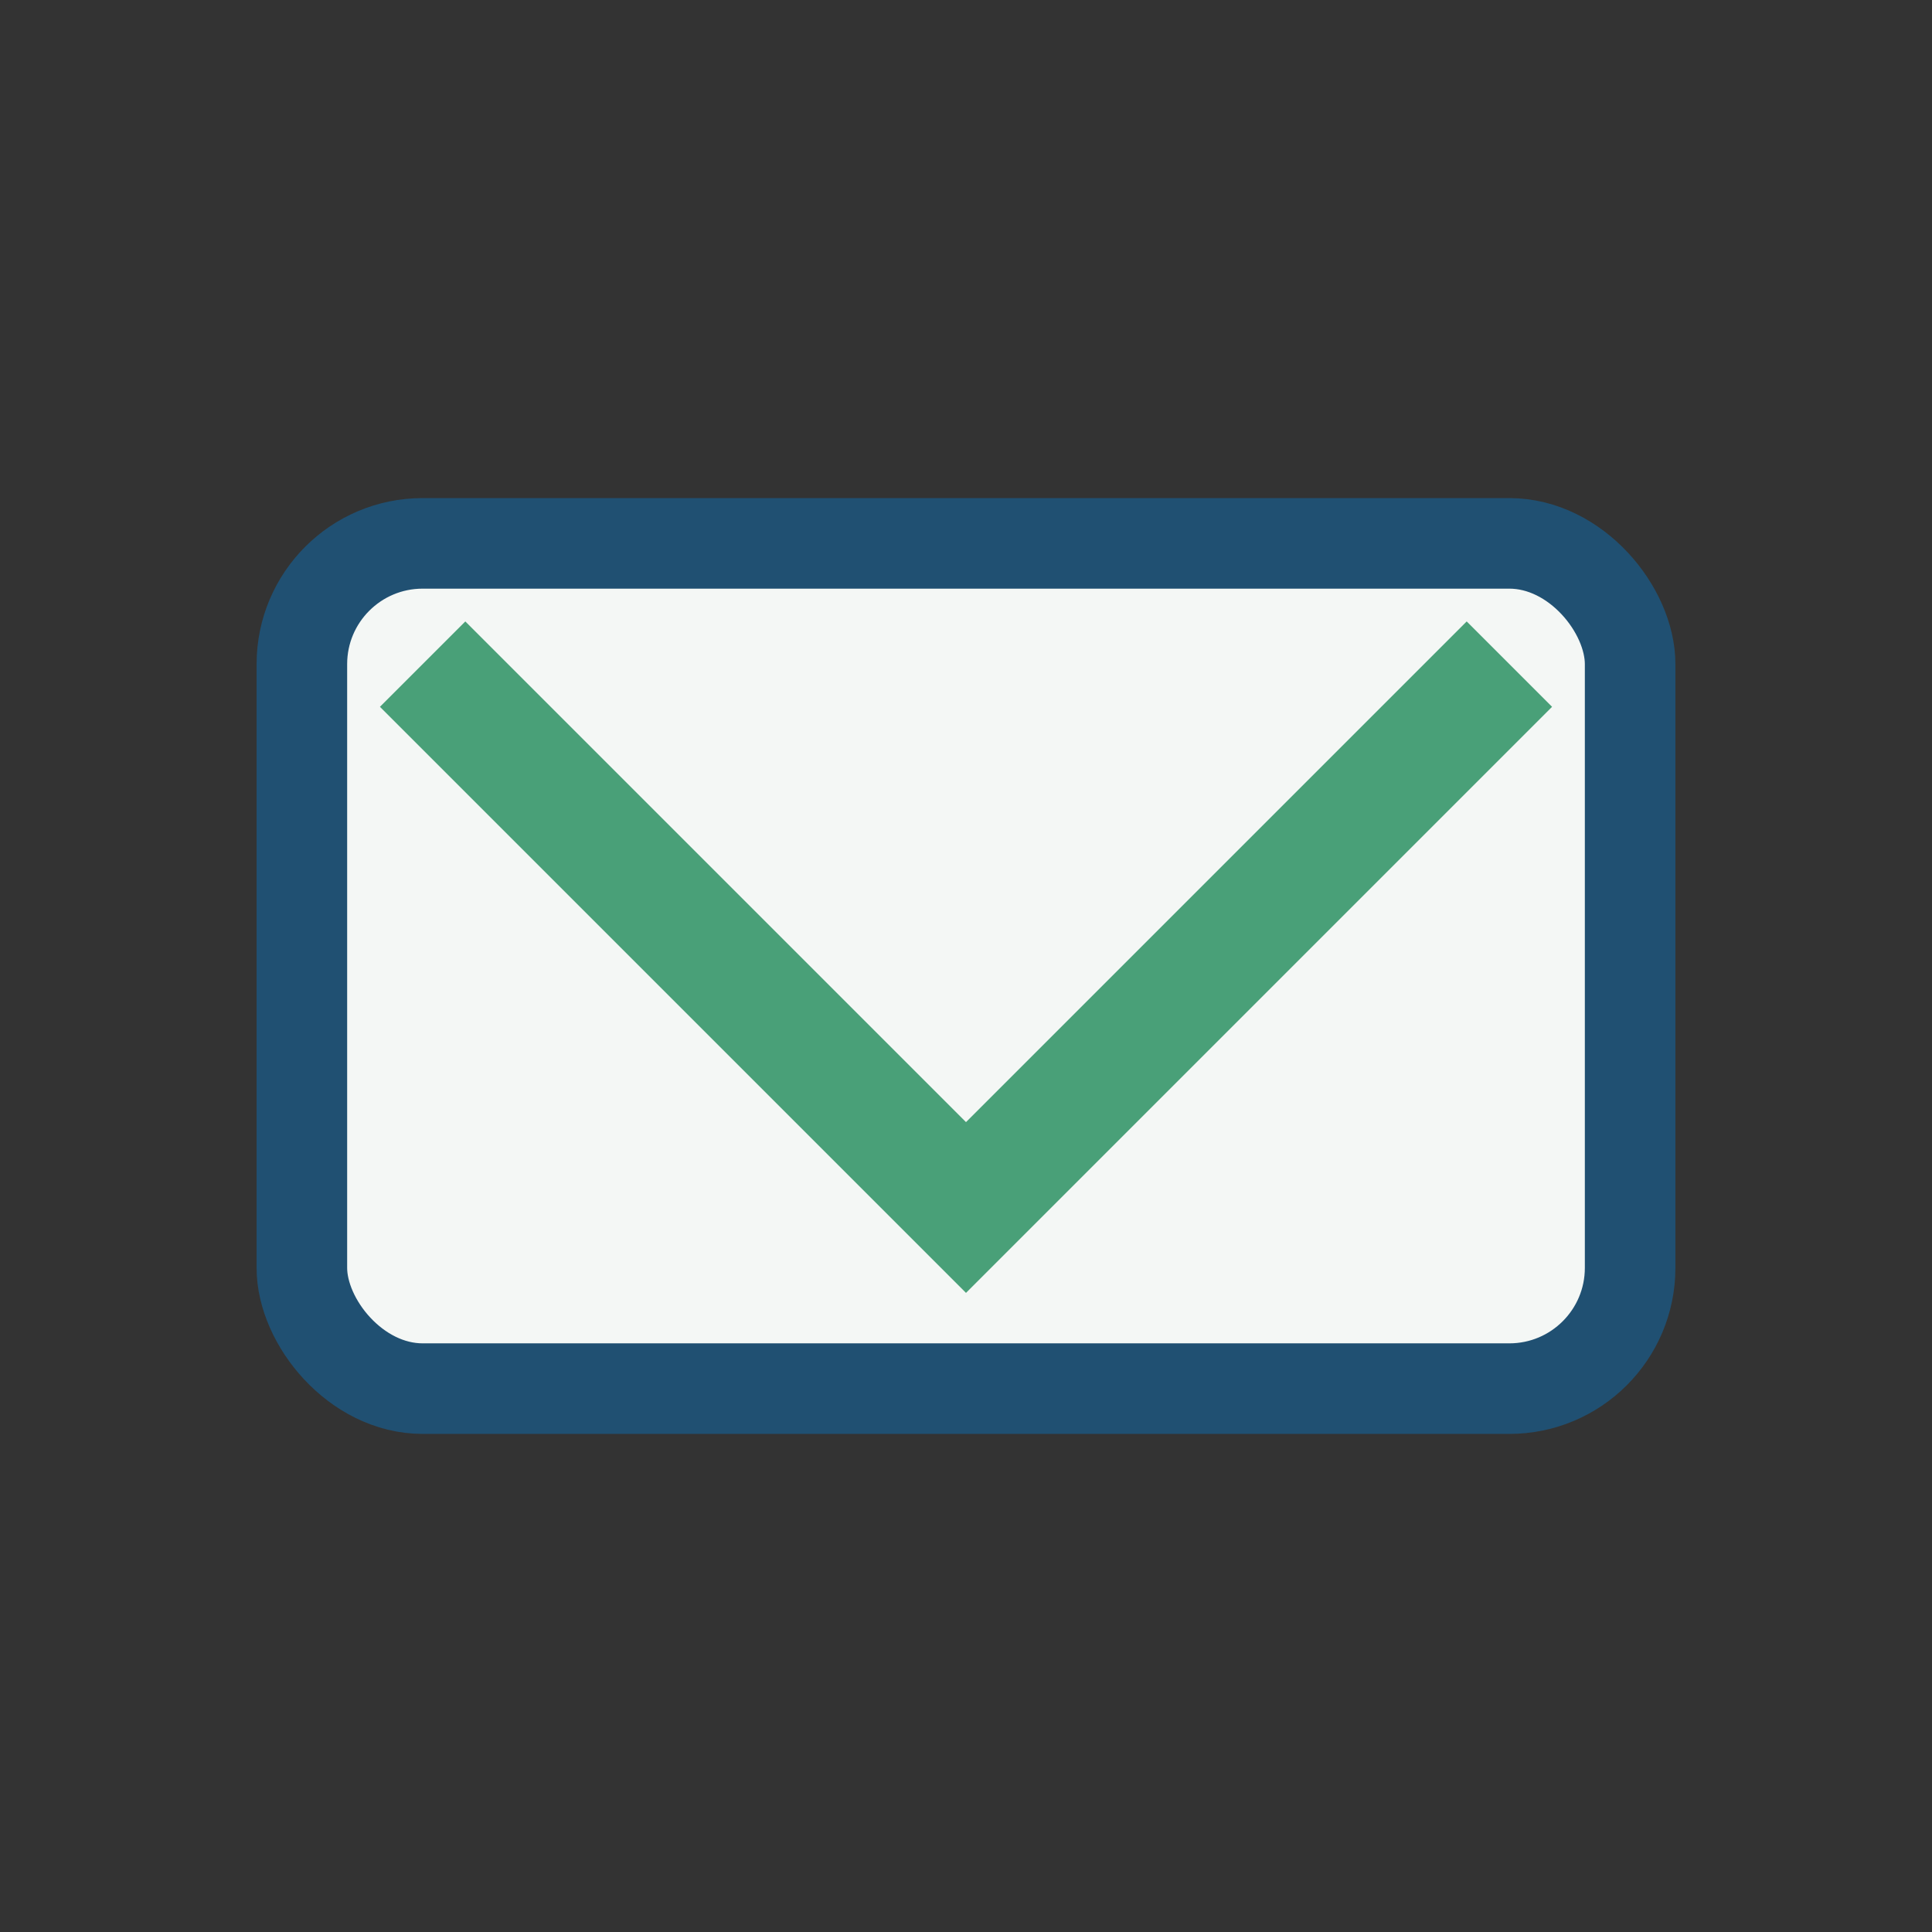
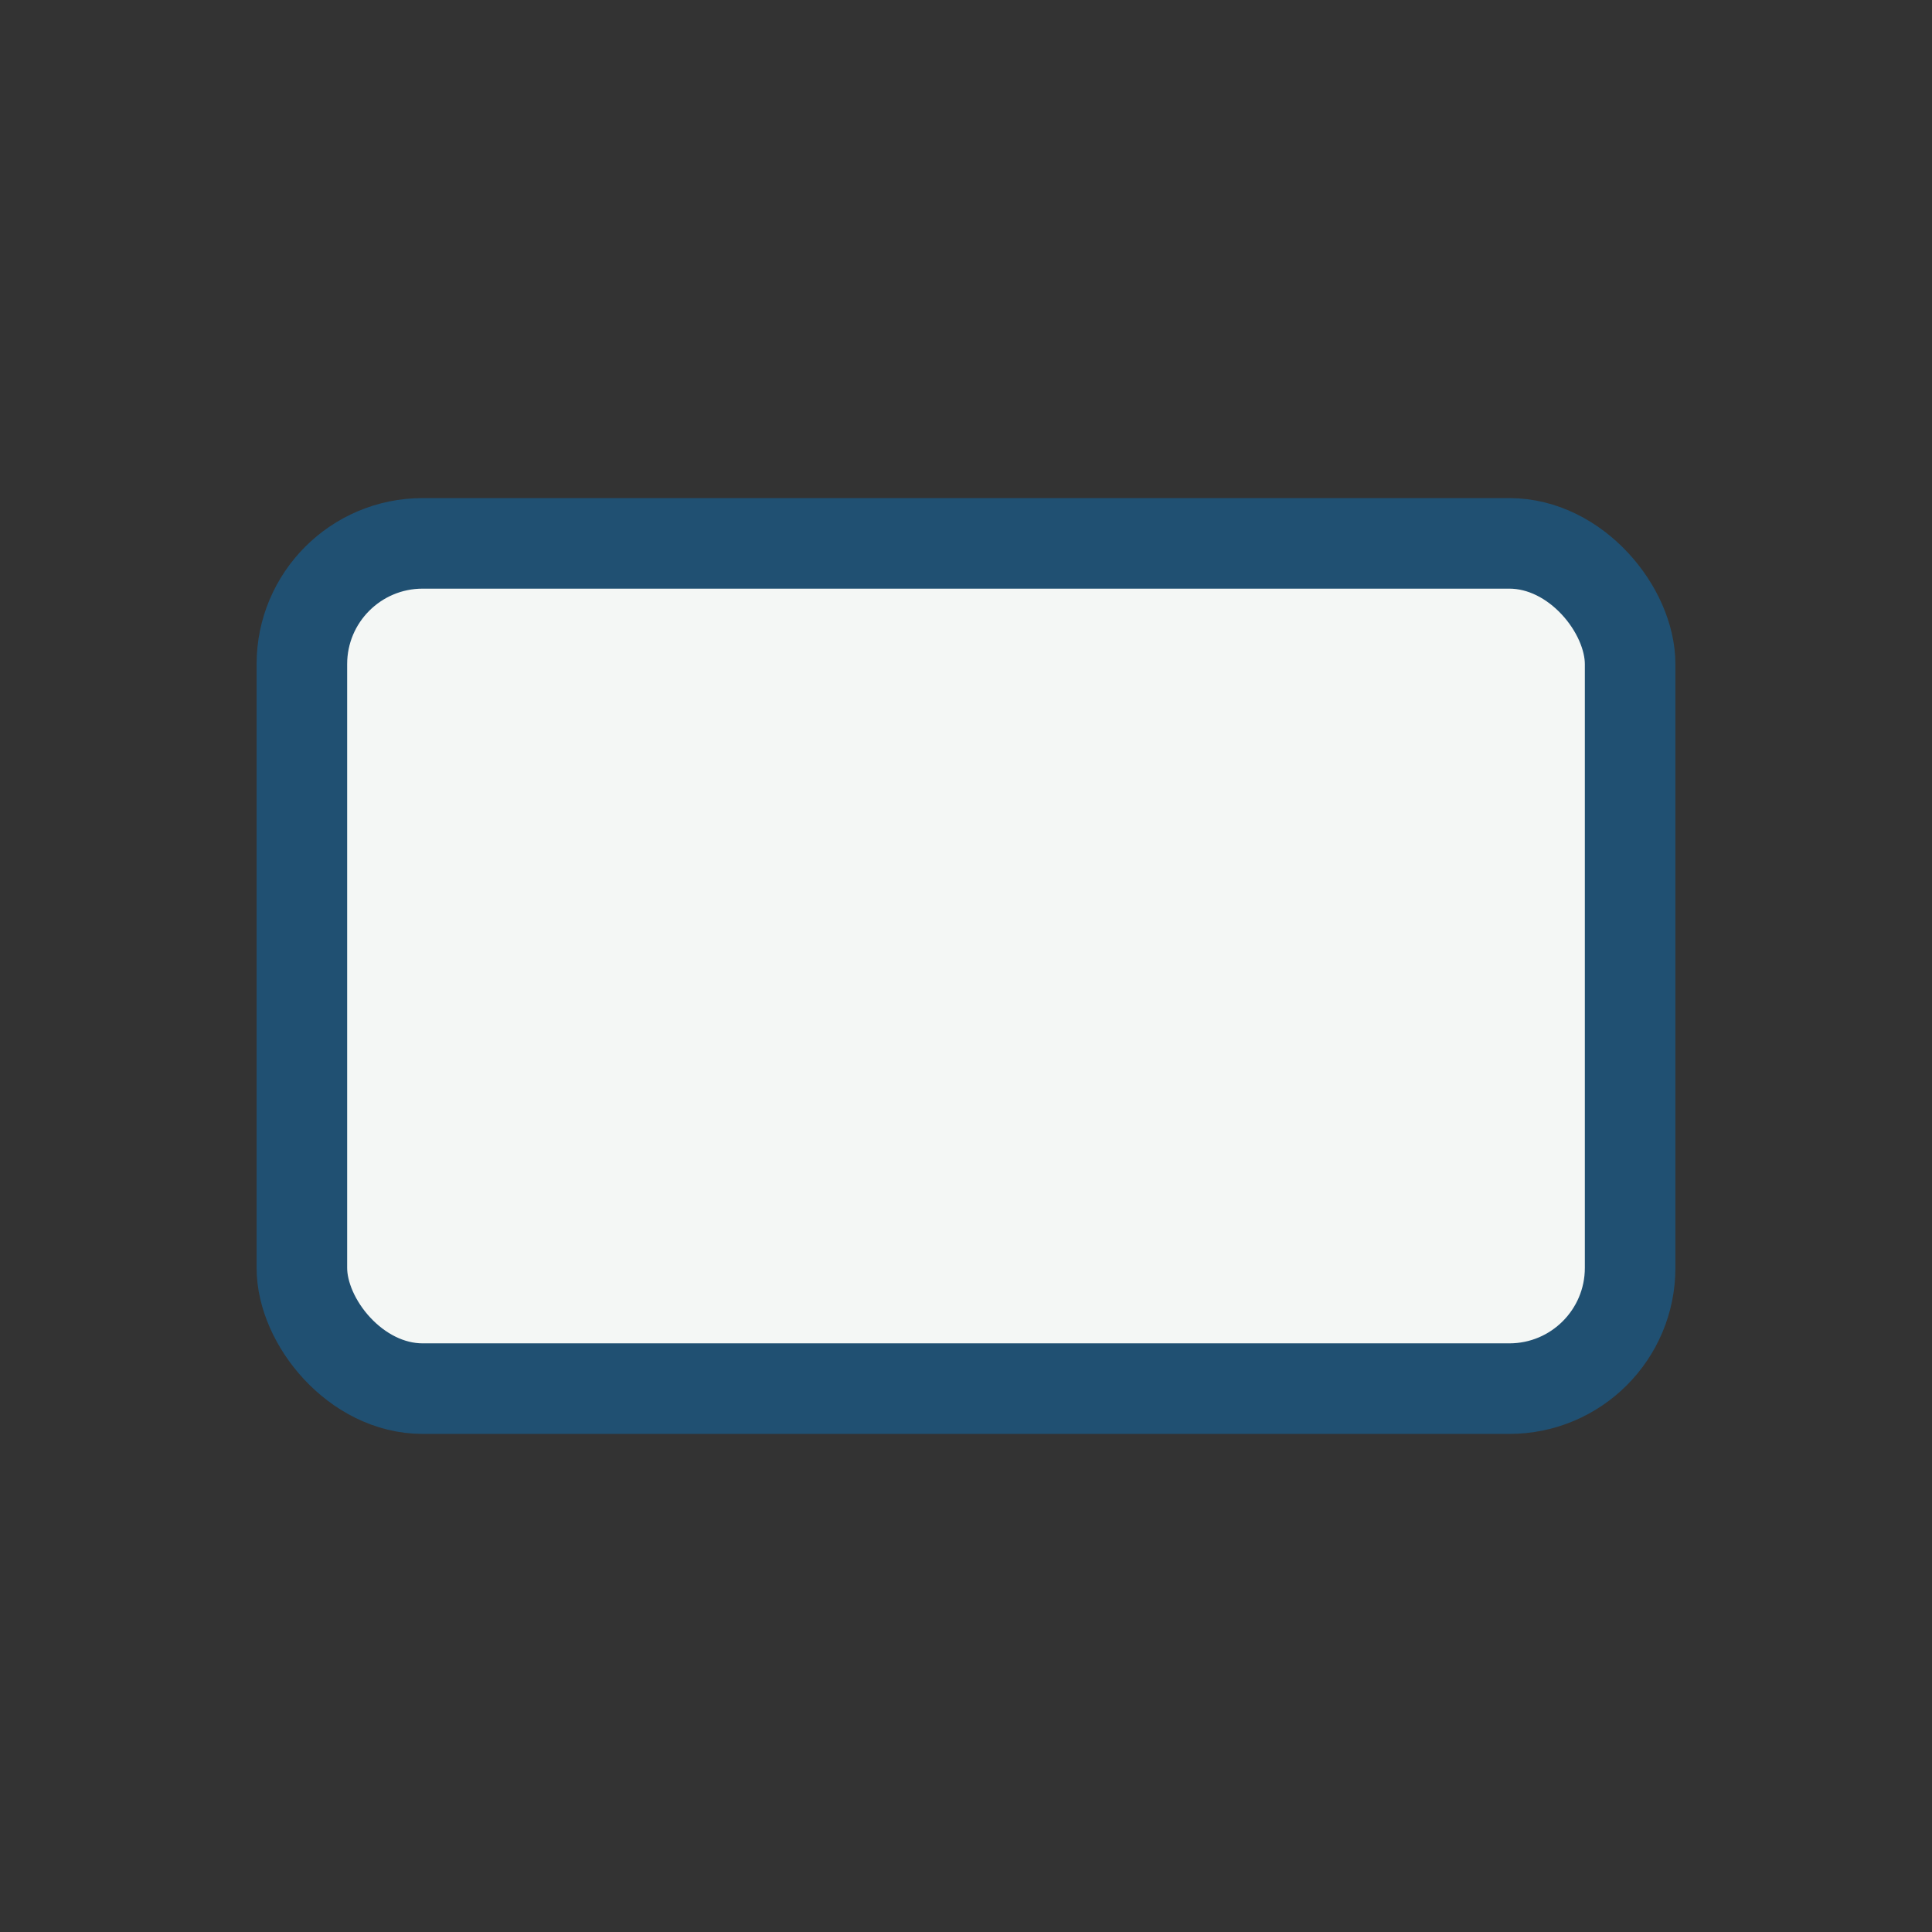
<svg xmlns="http://www.w3.org/2000/svg" width="32" height="32" viewBox="0 0 32 32">
  <rect x="0" y="0" width="32" height="32" fill="#333333" stroke="none" />
  <rect x="5" y="9" width="22" height="14" rx="2" fill="#F4F7F5" stroke="#205072" stroke-width="1.5" />
-   <polyline points="7,11 16,20 25,11" fill="none" stroke="#49A078" stroke-width="2" />
</svg>